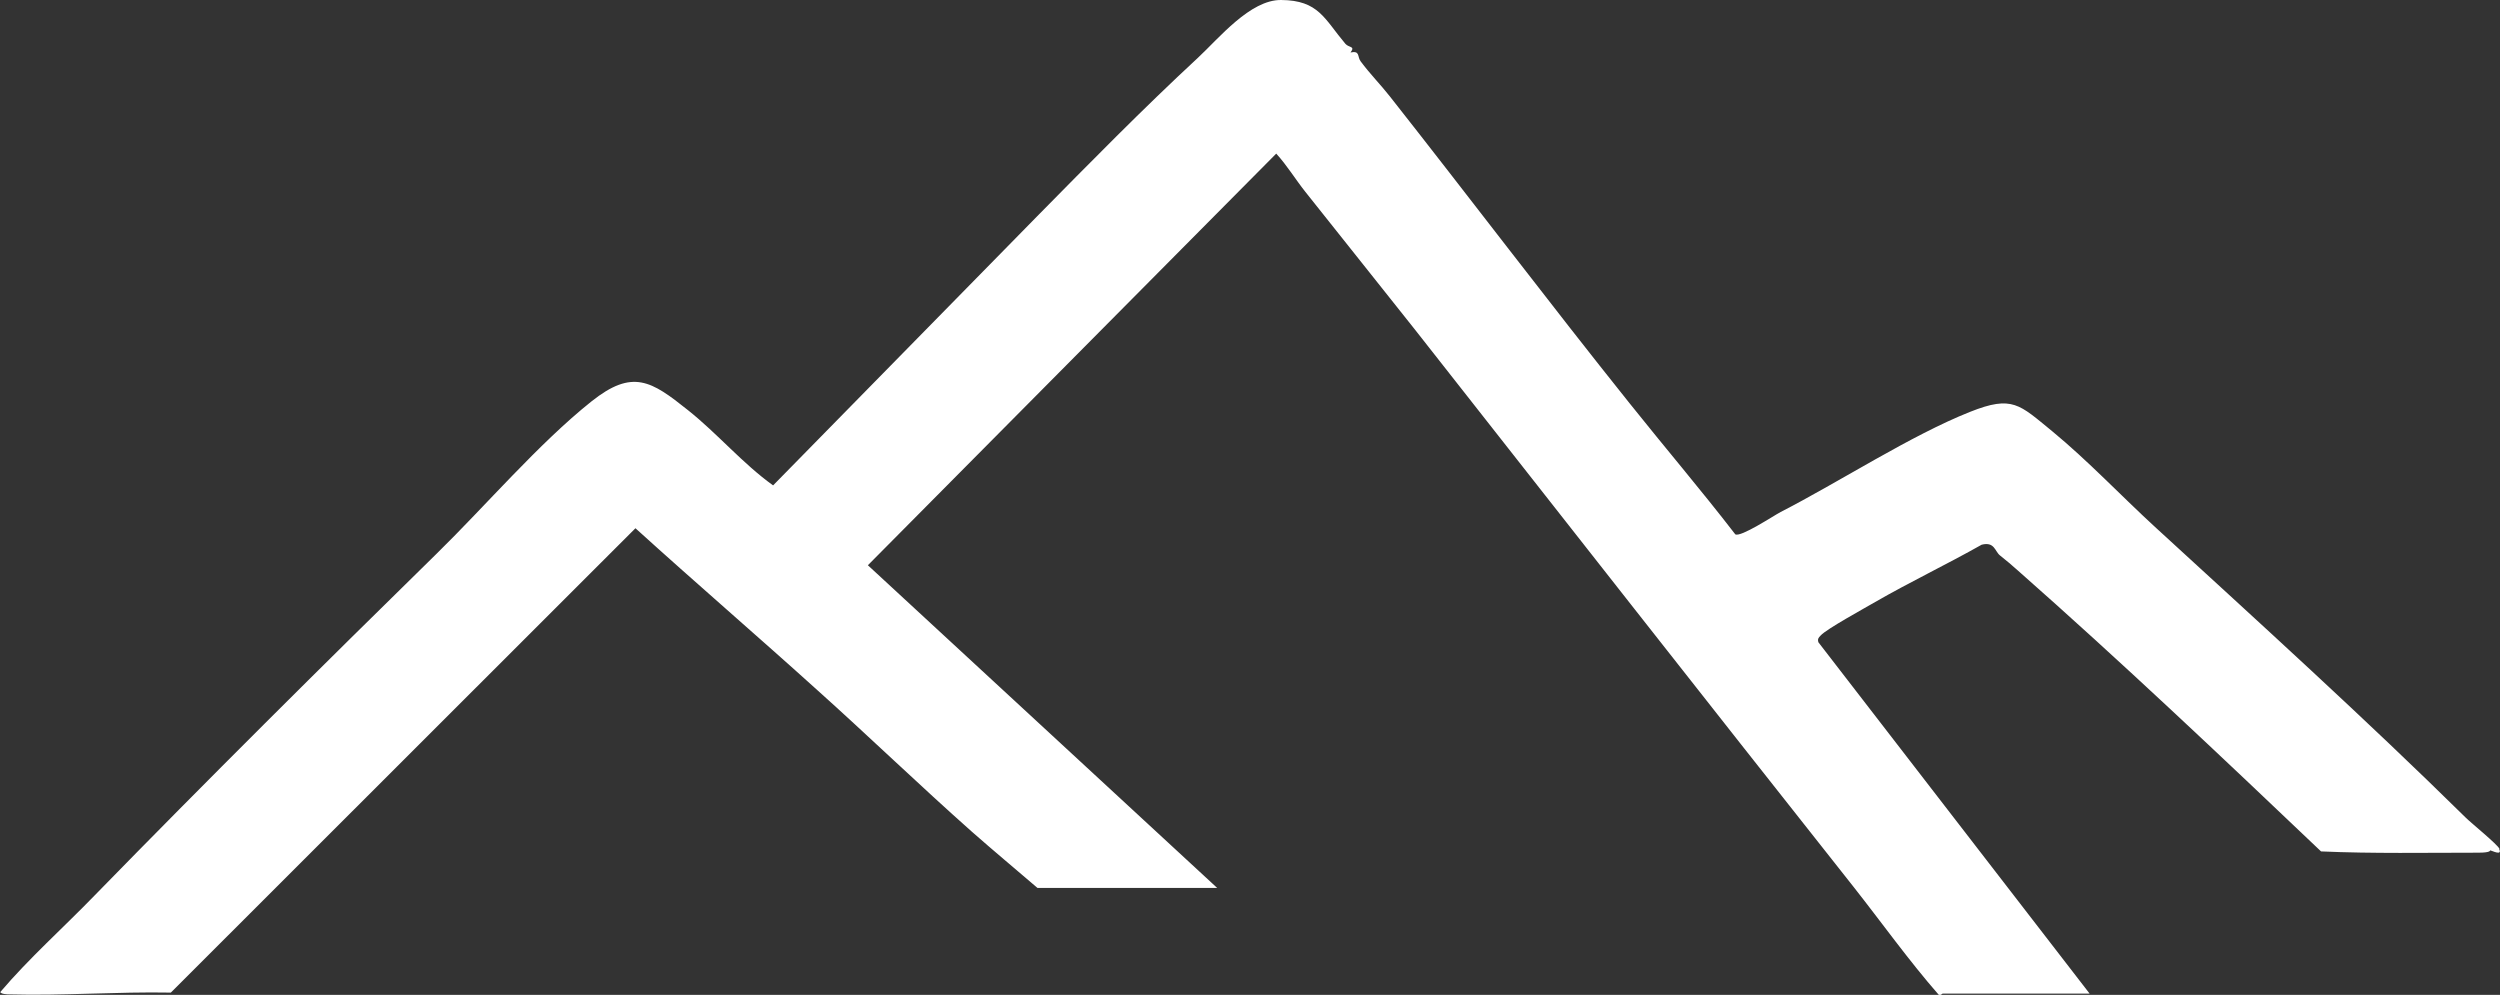
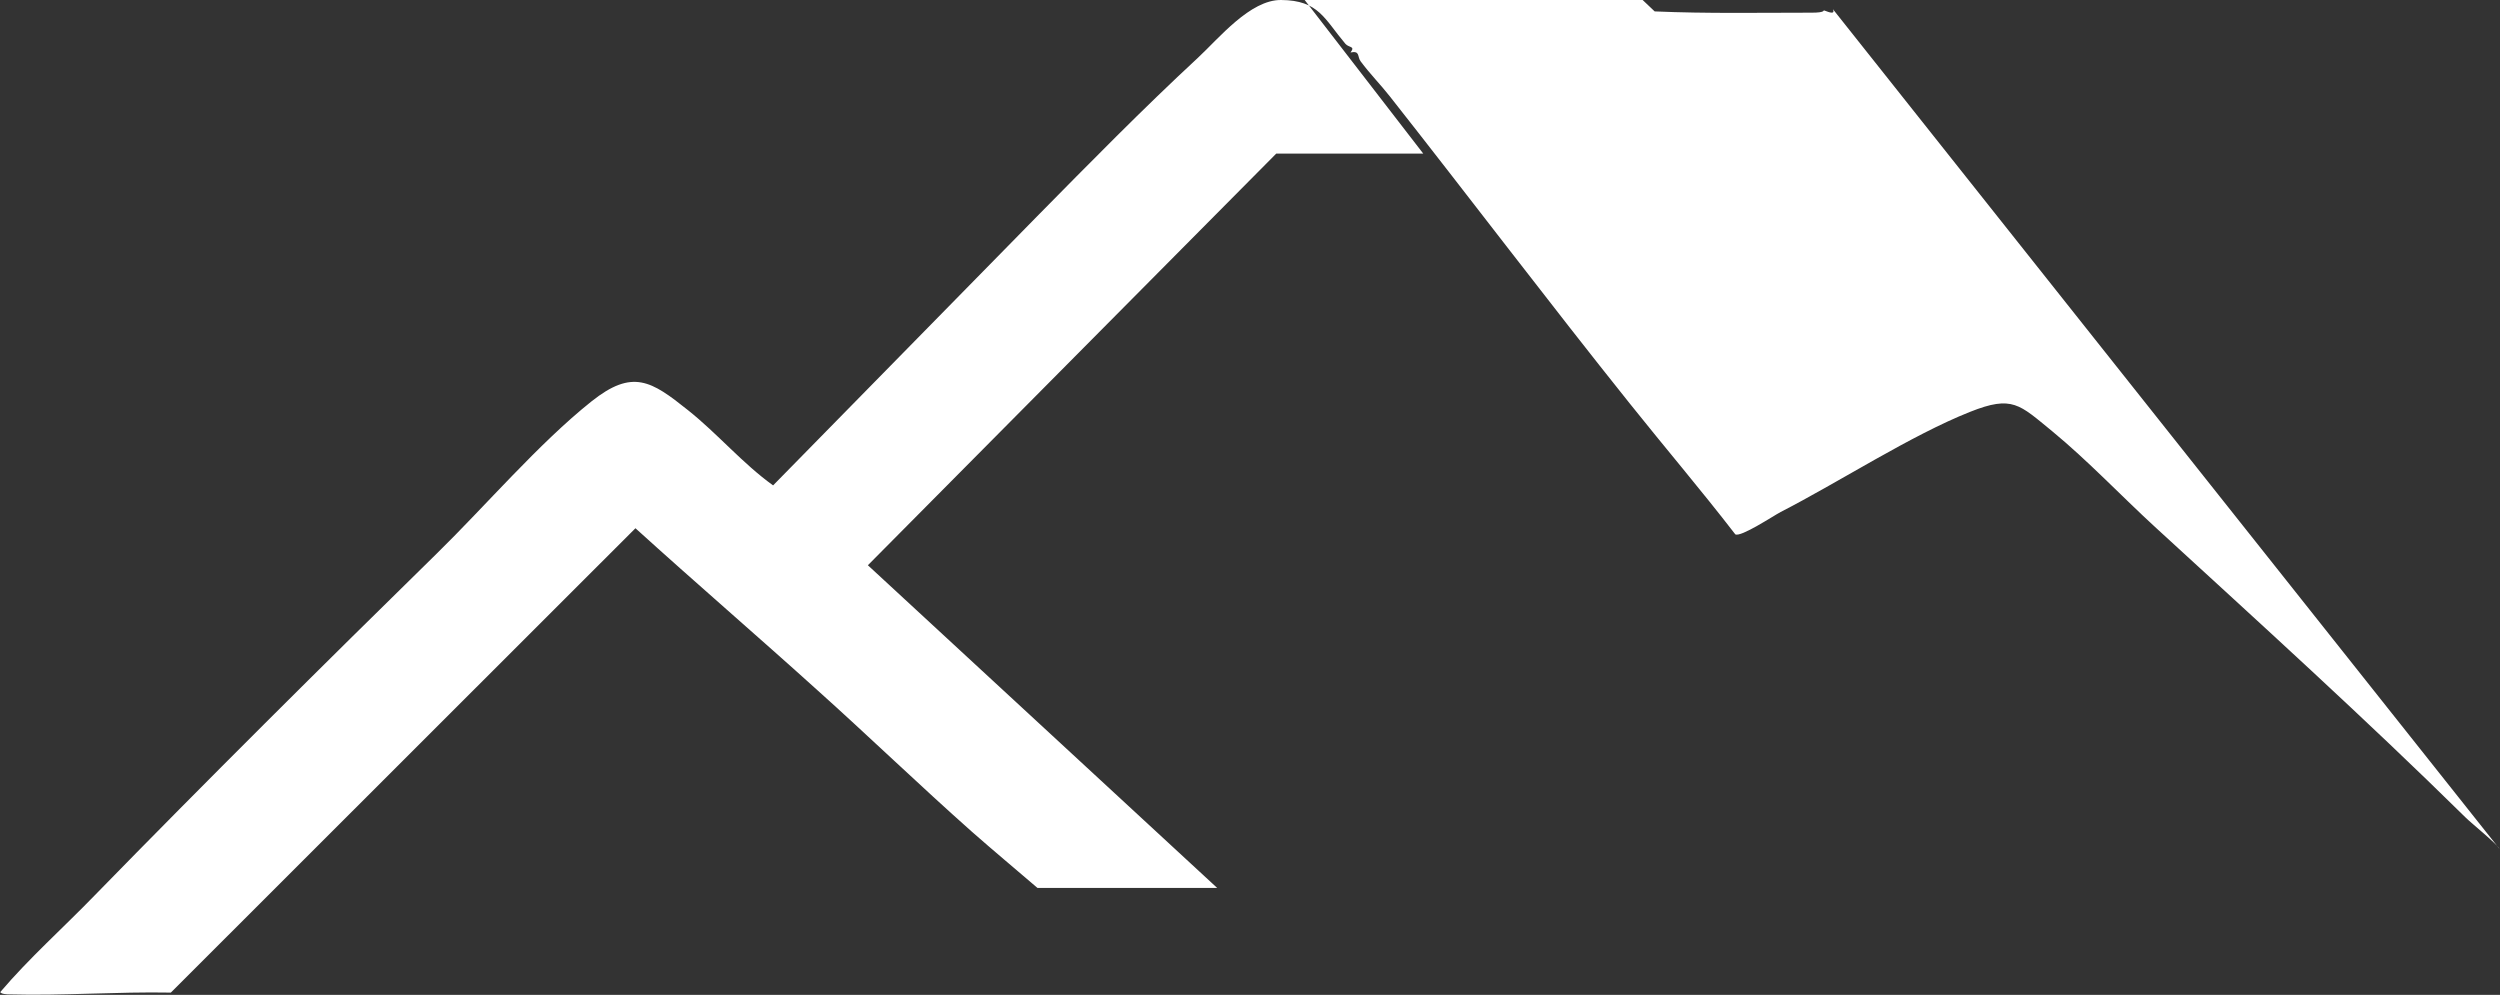
<svg xmlns="http://www.w3.org/2000/svg" id="Layer_1" viewBox="0 0 986.3 392.5">
  <rect x="0" y="0" width="986.3" height="392.5" fill="#333333" stroke="none" />
  <defs>
    <style>      .st0 {        fill: #fff;      }    </style>
  </defs>
-   <path class="st0" d="M986.1,334.9c-.8-1.8-11.2-10.2-13.4-12.4-39.8-39.2-81.4-76.9-122.5-114.6-13.4-12.3-26.4-26.1-40.6-37.8-12.9-10.5-15.6-14.3-32.4-7.6-23.2,9.2-51.7,27.7-74.7,39.5-2.7,1.4-15.8,10.1-17.9,8.8-13.5-17.5-27.9-34.4-41.7-51.7-31.6-39.5-63.7-81.9-94.6-121.1-3.6-4.6-7.8-8.8-11.5-13.8-1.4-1.8-.1-4.3-4-3.5,2-2.6-.6-1.8-2-3.4C522.5,7.5,520.3.1,505.4,0c-12.2-.1-24.5,15.1-32.8,22.8-21.6,20-43.1,41.9-63.4,62.5l-104.2,106.2c-12.1-8.7-21.9-20.4-33.6-29.7-14.4-11.5-21.8-16.4-38.1-3.4-20.8,16.6-41.6,41-61,60-45,44.1-90.8,89.6-135,134.9-12.3,12.7-25.8,24.7-37.2,38.1.4.8,2.6.9,3.5.9,21.1.6,42.6-1.1,63.8-.7l183.3-183.2c23.7,21.5,48.1,42.5,71.9,64,19.2,17.2,40.4,37.6,60.8,55.7,8.5,7.5,17.3,14.8,25.9,22.2h70.9l-137.8-127.3L503.5,60.6c4.3,4.7,7.6,10.2,11.5,15.1,12.9,16.3,30.4,38.1,43.2,54.3,57.7,73.4,115.7,147.4,173,219.8,11.2,14.2,21.8,29.1,33.7,42.7.8.3,1.3-.5,1.5-.5h58l-107-138.6c-.4-1.3,0-1.8.9-2.7,2.2-2.5,17.4-10.8,21.5-13.2,13.7-7.9,28.2-14.8,42-22.6,5.1-1.3,5.2,2.6,7.2,4.2,3,2.4,4.3,3.5,7,5.9,40.7,35.9,80.3,73.4,119.7,110.9,20.7.9,41.4.5,62,.5,5.2,0,4.5-.9,4.8-.9.4,0,4.8,2.3,3.5-.5Z" />
+   <path class="st0" d="M986.1,334.9c-.8-1.8-11.2-10.2-13.4-12.4-39.8-39.2-81.4-76.9-122.5-114.6-13.4-12.3-26.4-26.1-40.6-37.8-12.9-10.5-15.6-14.3-32.4-7.6-23.2,9.2-51.7,27.7-74.7,39.5-2.7,1.4-15.8,10.1-17.9,8.8-13.5-17.5-27.9-34.4-41.7-51.7-31.6-39.5-63.7-81.9-94.6-121.1-3.6-4.6-7.8-8.8-11.5-13.8-1.4-1.8-.1-4.3-4-3.5,2-2.6-.6-1.8-2-3.4C522.5,7.5,520.3.1,505.4,0c-12.2-.1-24.5,15.1-32.8,22.8-21.6,20-43.1,41.9-63.4,62.5l-104.2,106.2c-12.1-8.7-21.9-20.4-33.6-29.7-14.4-11.5-21.8-16.4-38.1-3.4-20.8,16.6-41.6,41-61,60-45,44.1-90.8,89.6-135,134.9-12.3,12.7-25.8,24.7-37.2,38.1.4.8,2.6.9,3.5.9,21.1.6,42.6-1.1,63.8-.7l183.3-183.2c23.7,21.5,48.1,42.5,71.9,64,19.2,17.2,40.4,37.6,60.8,55.7,8.5,7.5,17.3,14.8,25.9,22.2h70.9l-137.8-127.3L503.5,60.6h58l-107-138.6c-.4-1.3,0-1.8.9-2.7,2.2-2.5,17.4-10.8,21.5-13.2,13.7-7.9,28.2-14.8,42-22.6,5.1-1.3,5.2,2.6,7.2,4.2,3,2.4,4.3,3.5,7,5.9,40.7,35.9,80.3,73.4,119.7,110.9,20.7.9,41.4.5,62,.5,5.2,0,4.5-.9,4.8-.9.4,0,4.8,2.3,3.5-.5Z" />
</svg>